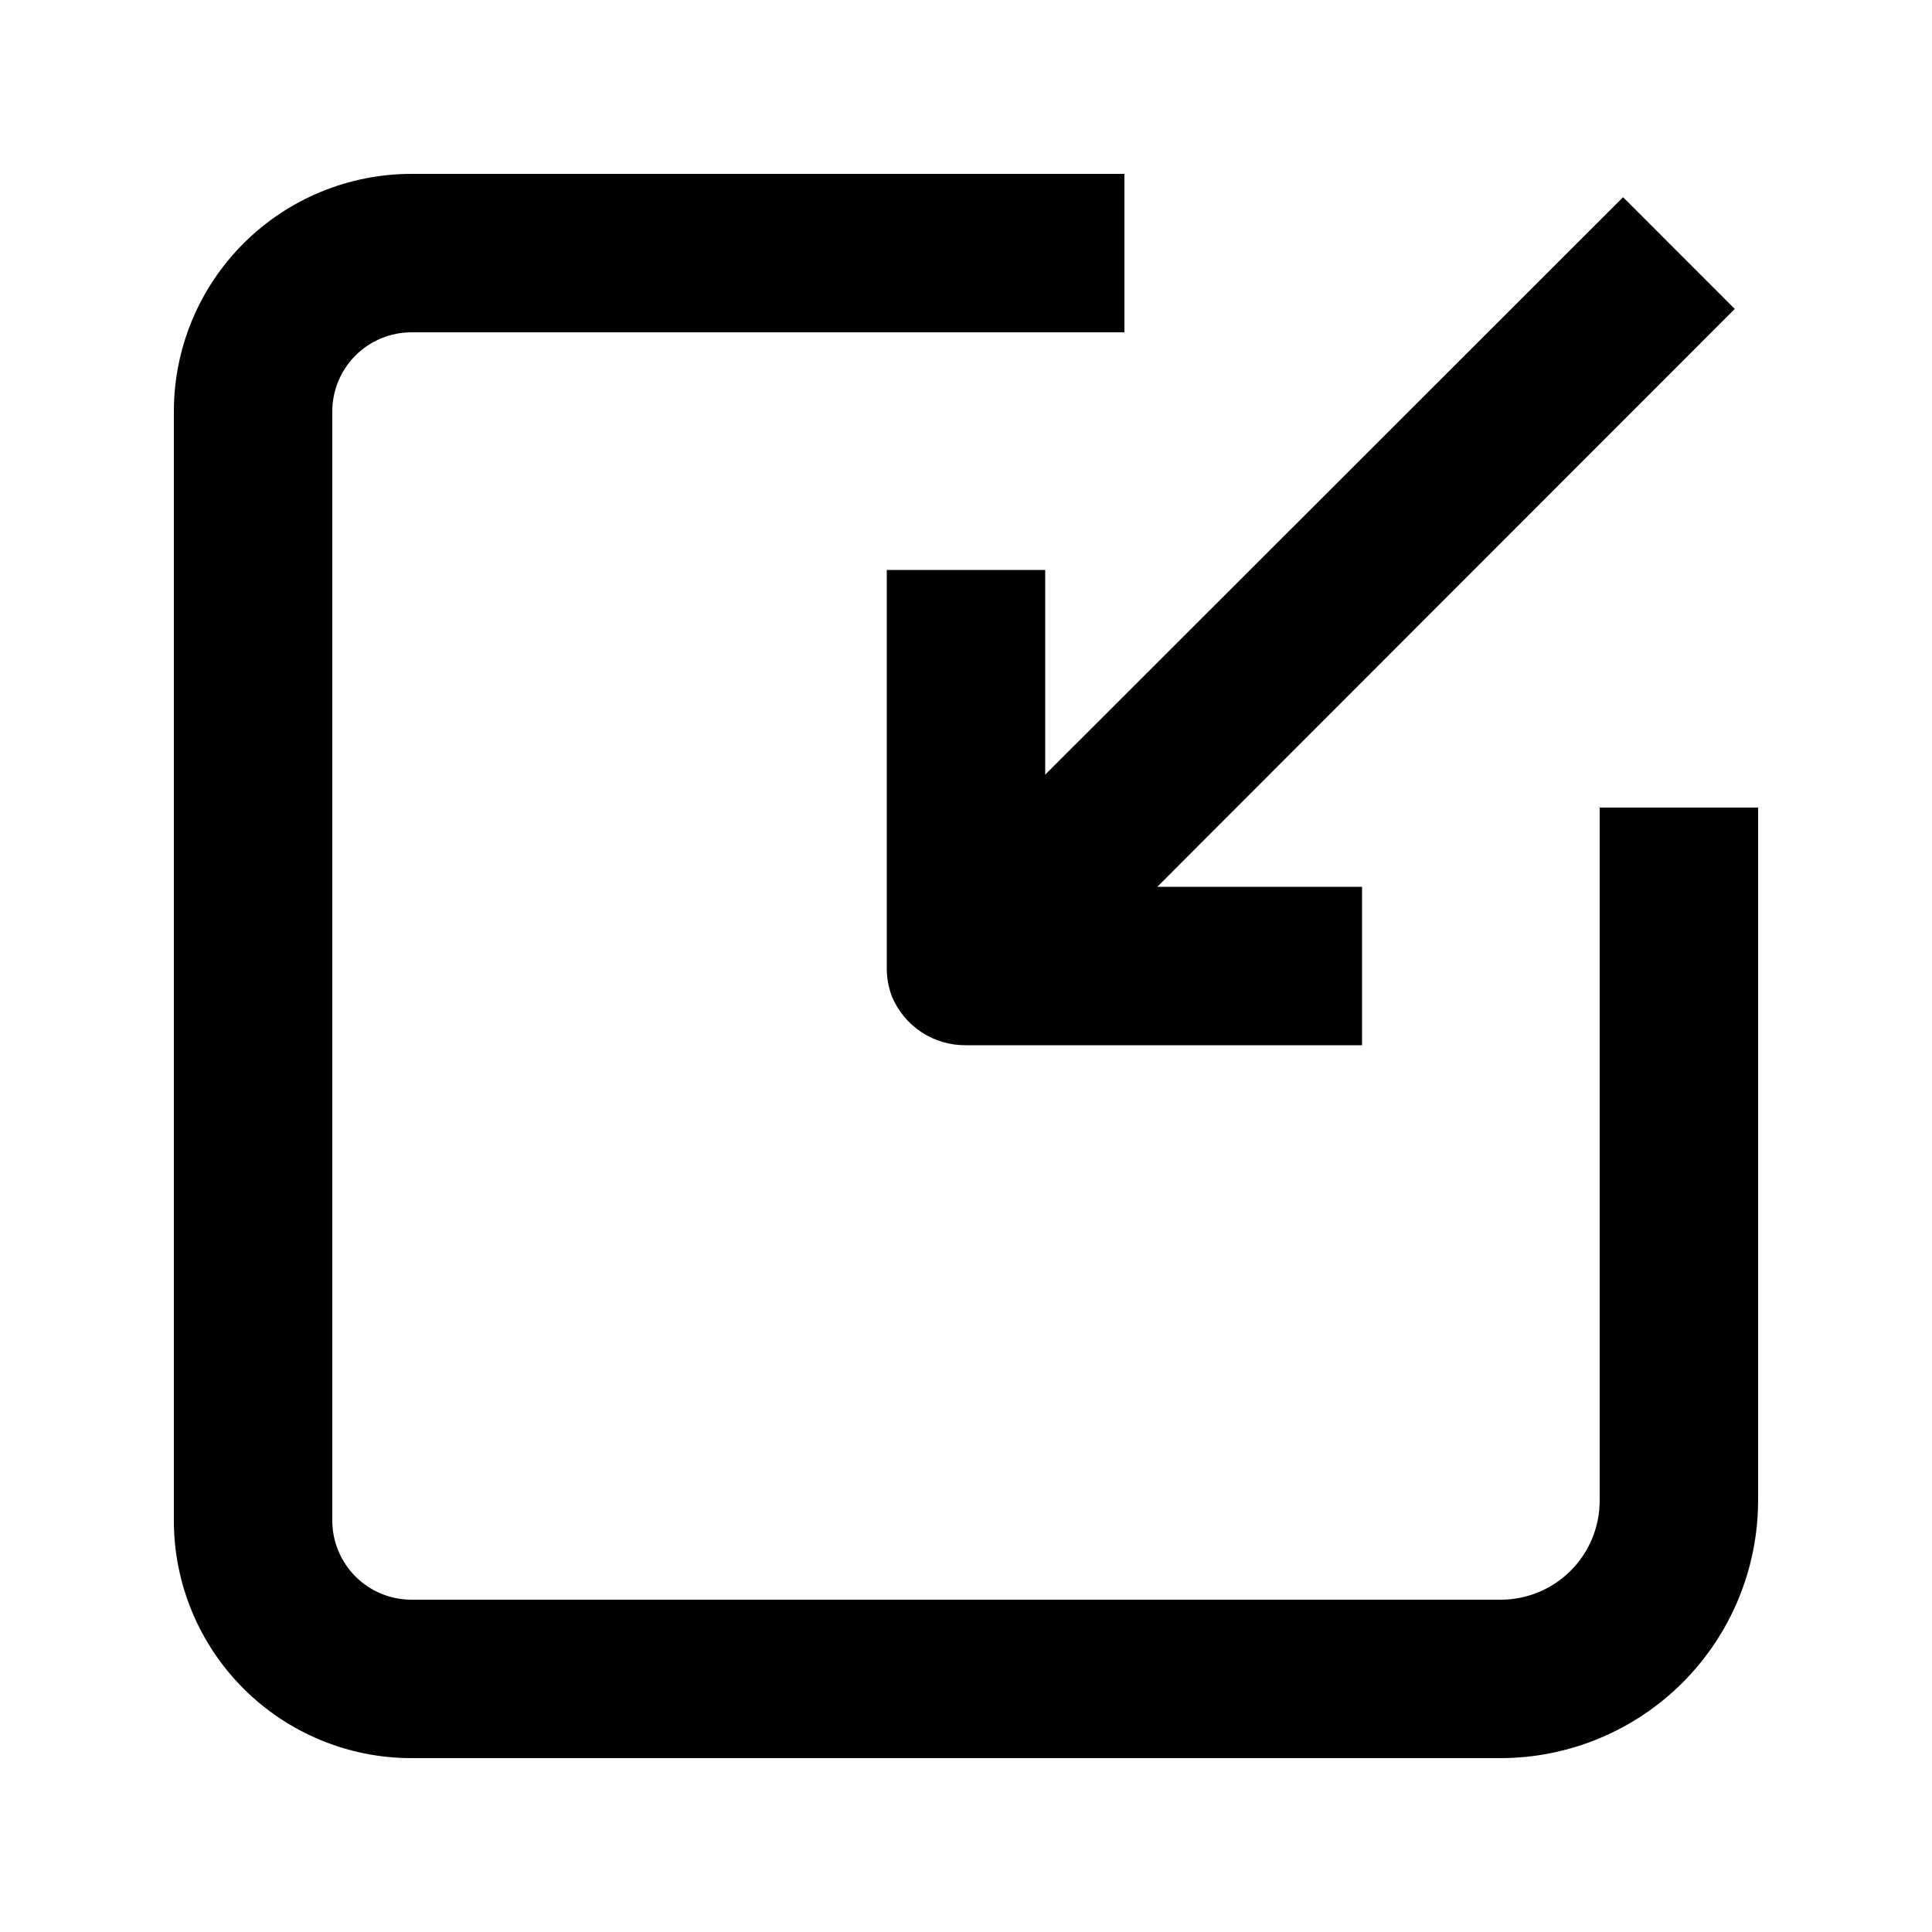
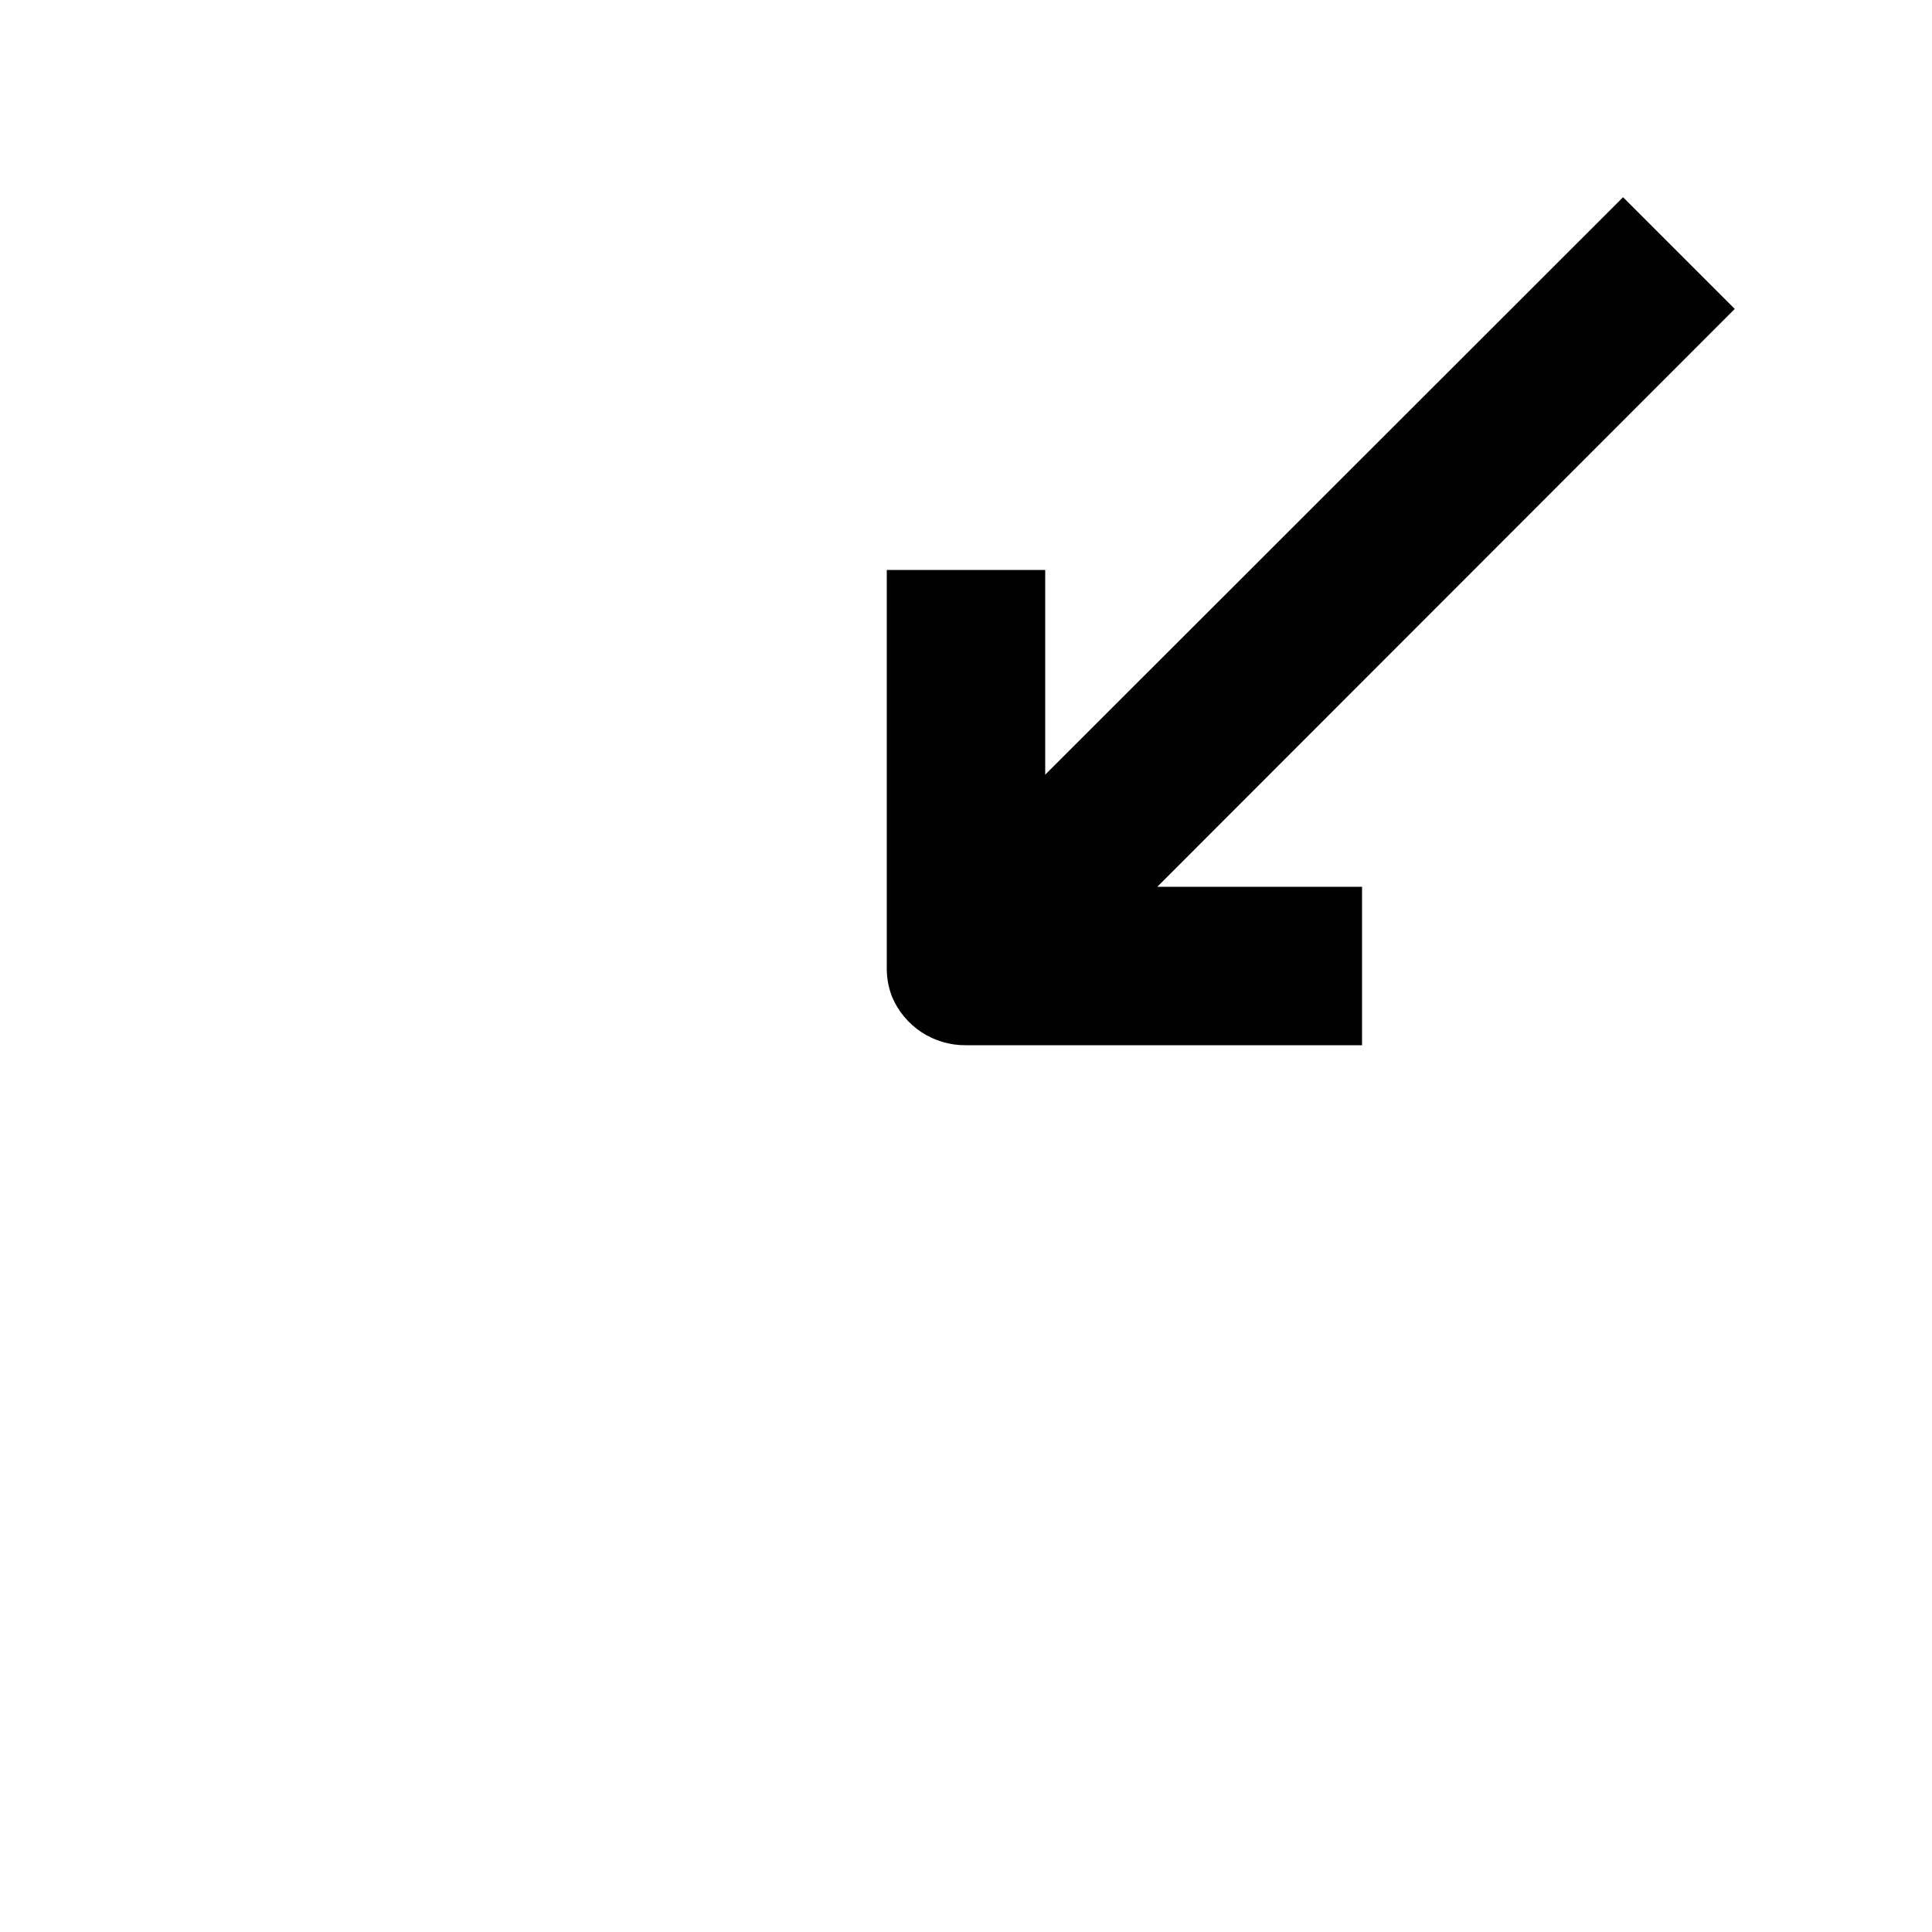
<svg xmlns="http://www.w3.org/2000/svg" fill="#000000" width="800px" height="800px" version="1.1" viewBox="144 144 512 512">
  <g>
-     <path d="m567.93 358.02v183.68c0 6.957-2.762 13.633-7.684 18.555s-11.598 7.684-18.555 7.684h-288.64c-5.566 0-10.906-2.211-14.844-6.148-3.938-3.934-6.148-9.273-6.148-14.844v-293.89c0-5.566 2.211-10.906 6.148-14.844s9.277-6.148 14.844-6.148h188.93v-41.984h-188.93c-16.703 0-32.723 6.633-44.531 18.445-11.812 11.809-18.445 27.828-18.445 44.531v293.89c0 16.703 6.633 32.723 18.445 44.531 11.809 11.812 27.828 18.445 44.531 18.445h288.64c18.086-0.027 35.422-7.223 48.211-20.012s19.984-30.125 20.012-48.211v-183.68z" />
    <path d="m420.99 295.04h-41.984v104.96c-0.082 2.758 0.383 5.504 1.363 8.082 1.609 3.863 4.34 7.156 7.84 9.457 3.496 2.301 7.602 3.504 11.789 3.453h104.96v-41.984h-54.262l153.03-153.14-29.598-29.602-153.14 153.03z" />
  </g>
</svg>